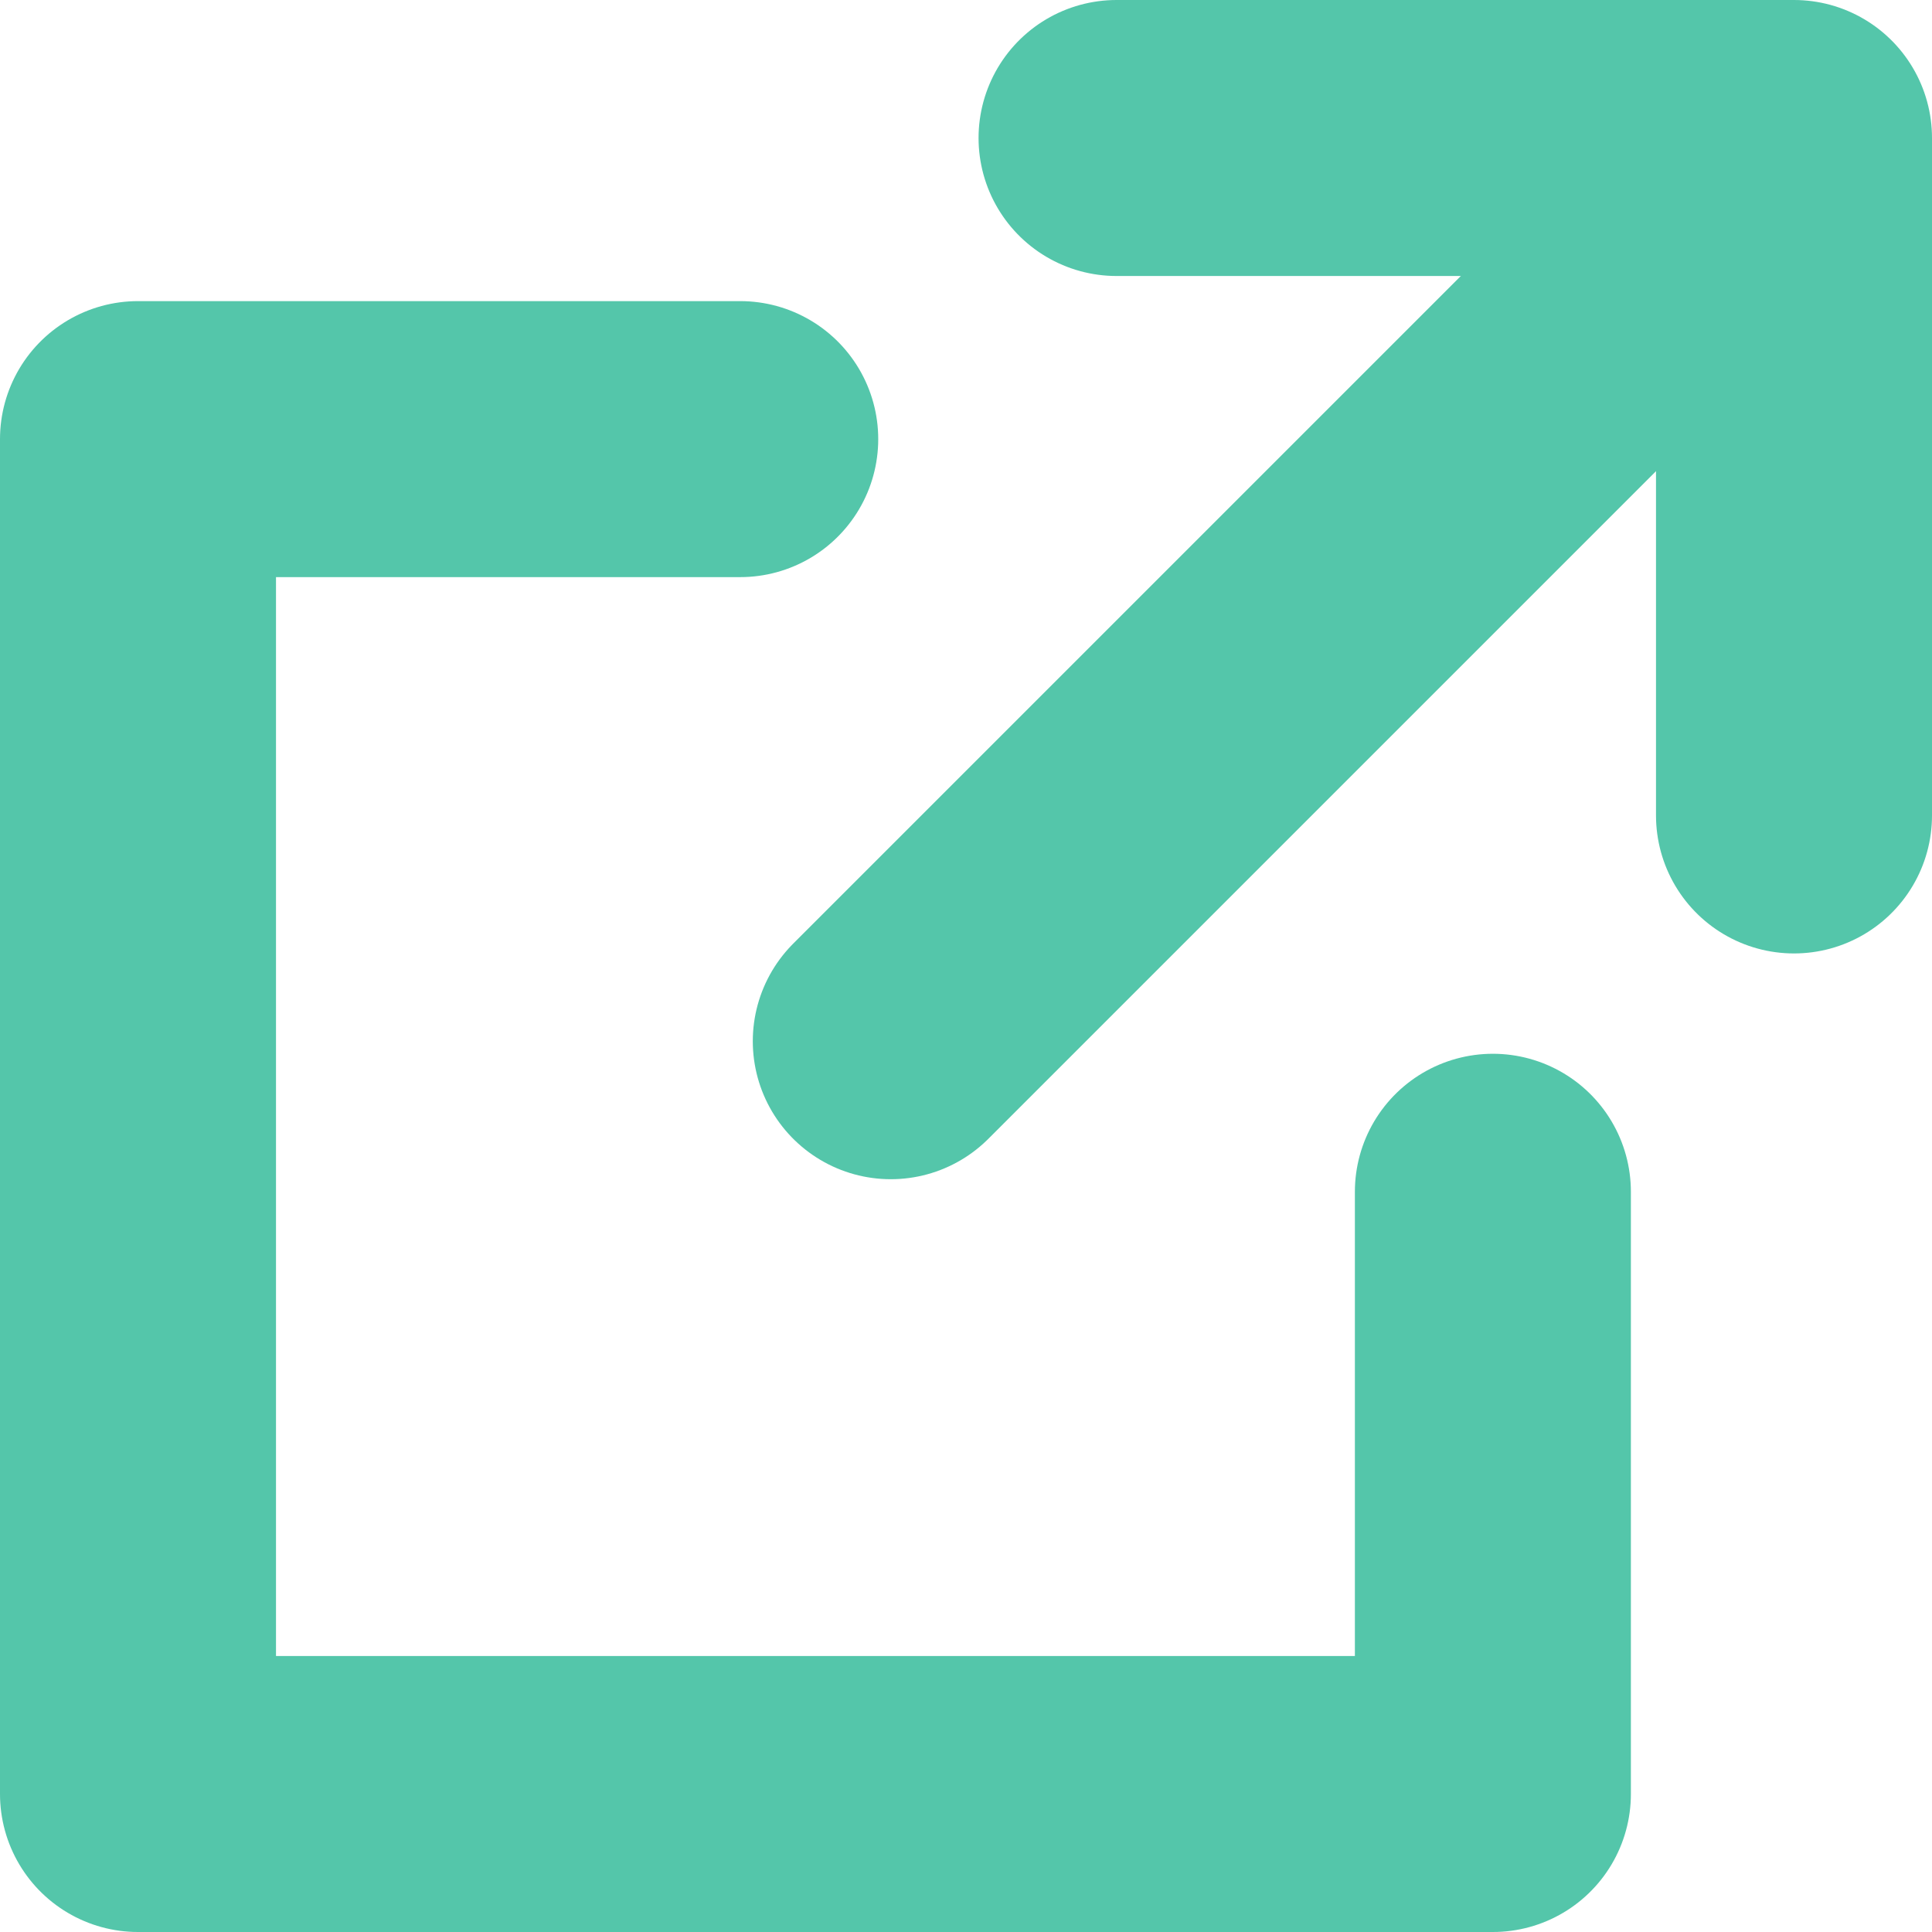
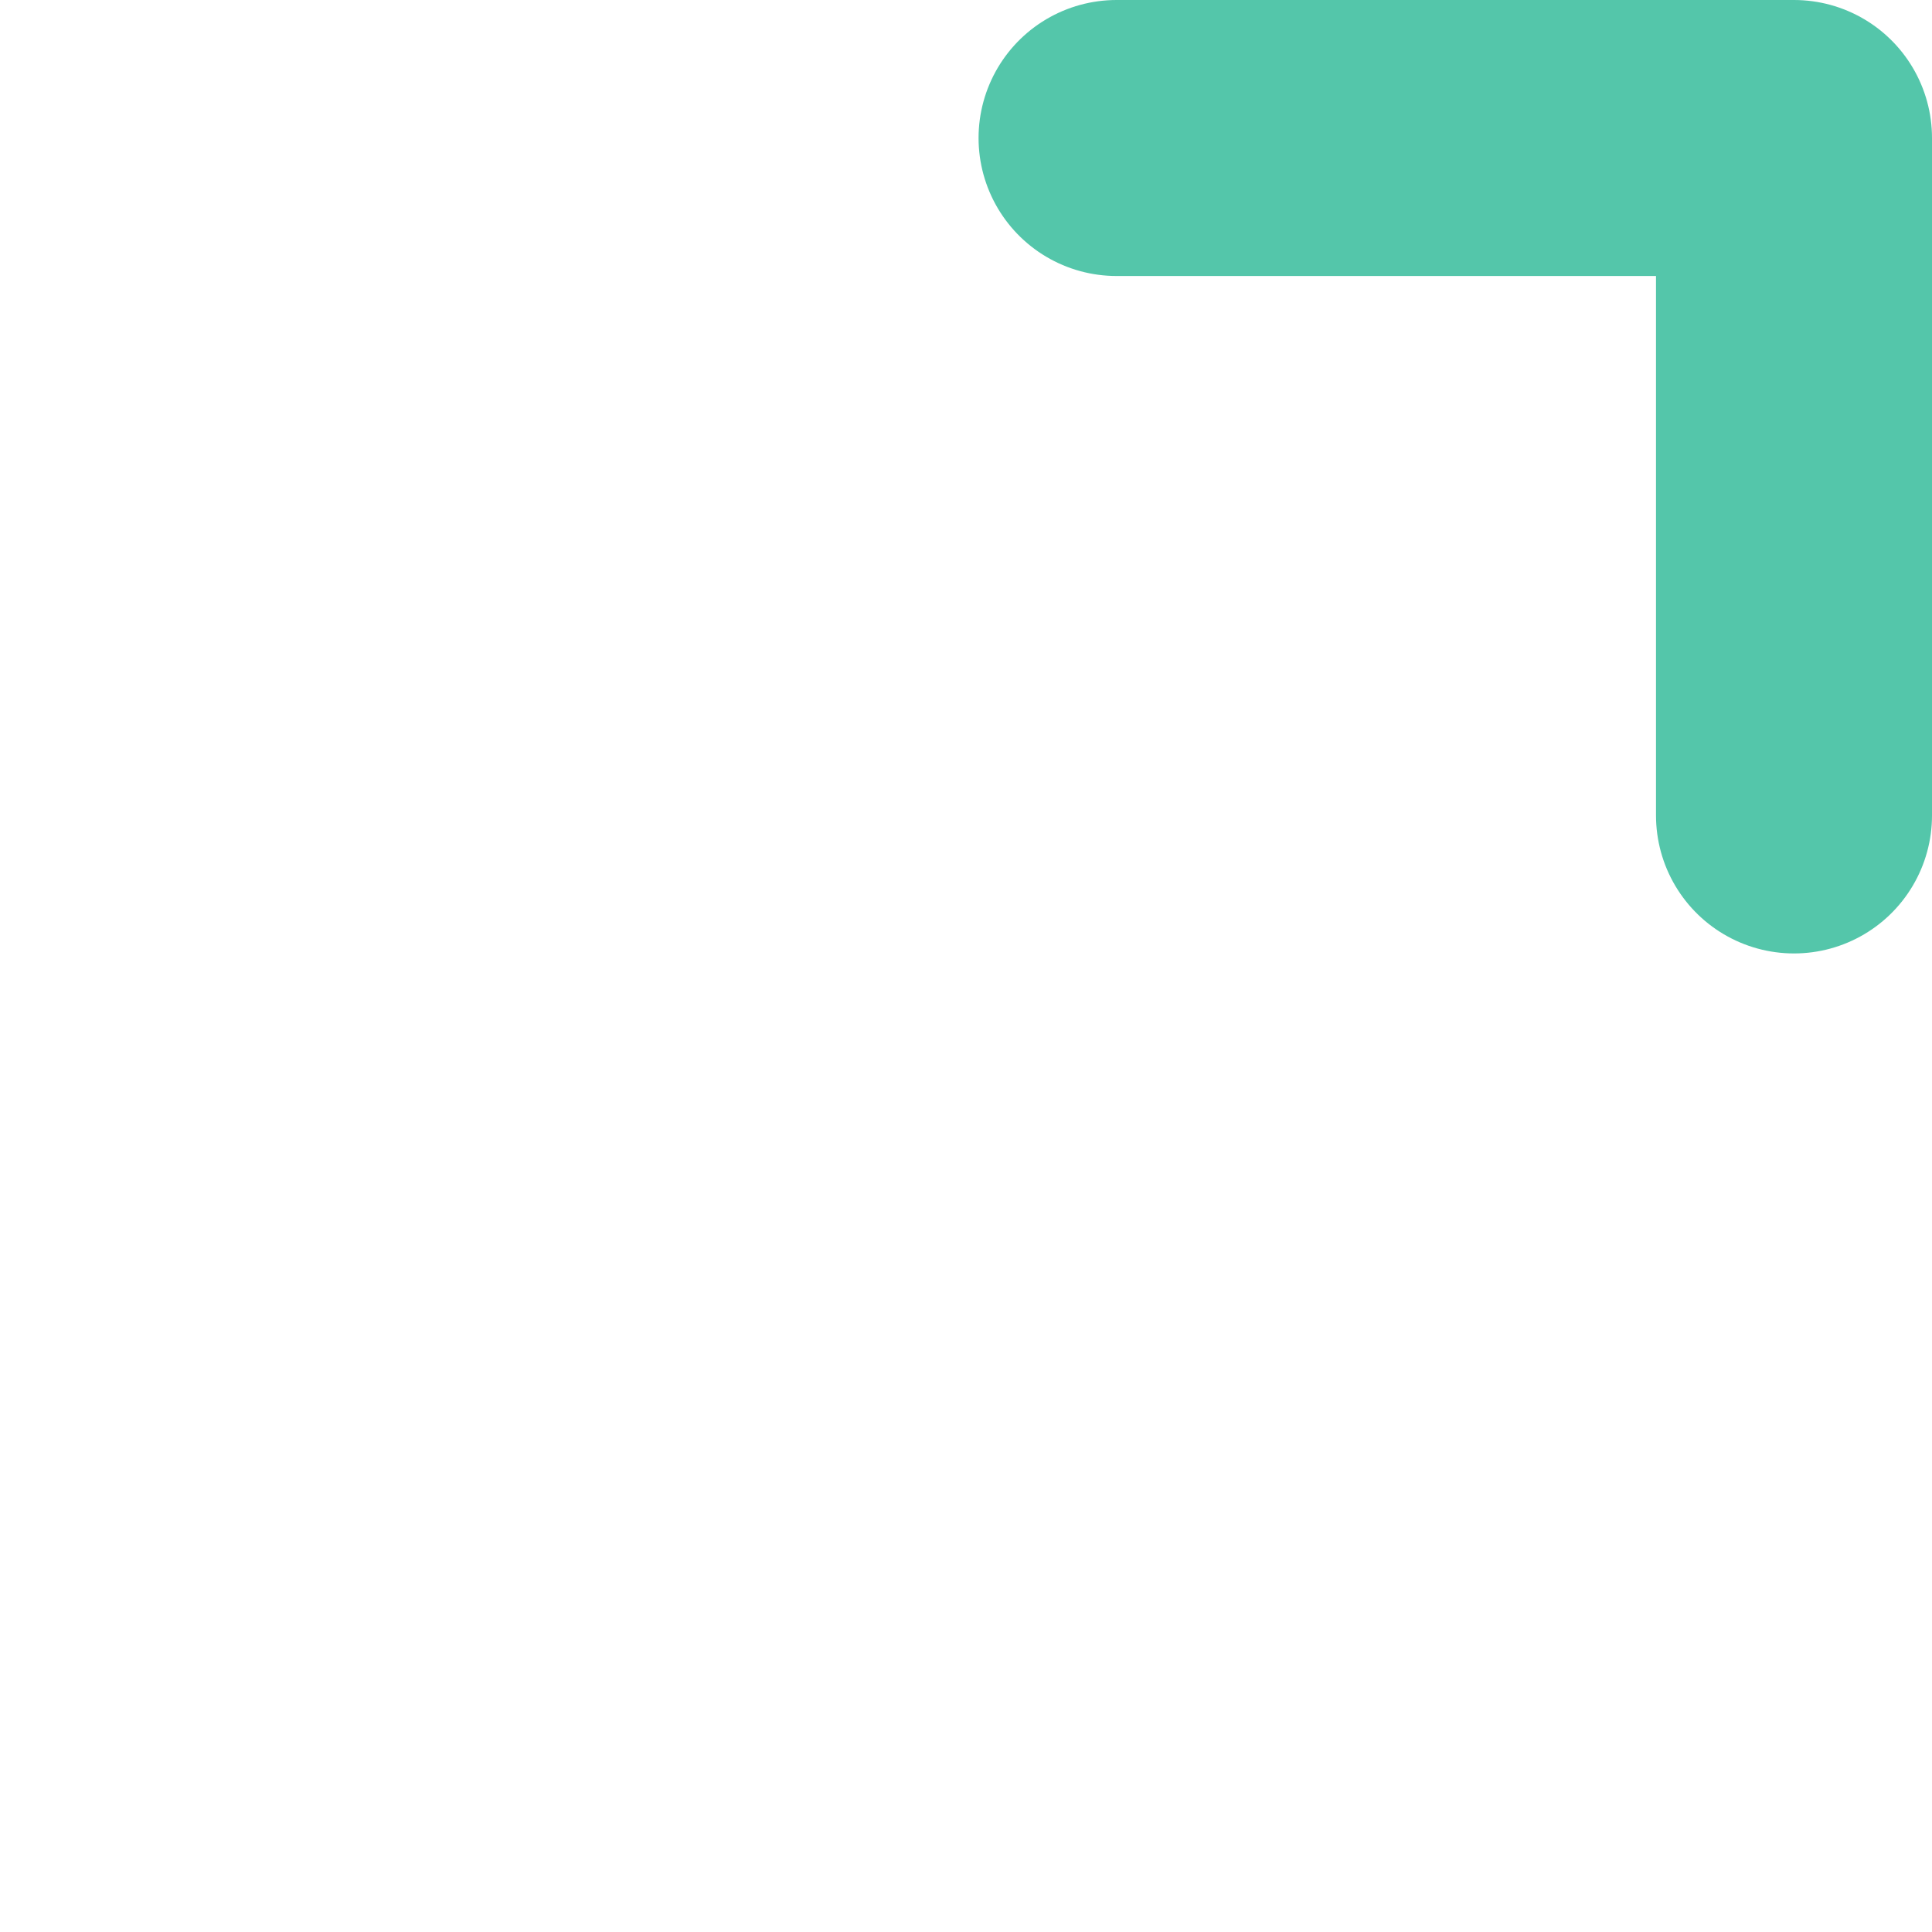
<svg xmlns="http://www.w3.org/2000/svg" width="14" height="14" viewBox="0 0 14 14" fill="none">
  <path d="M8.091 1H13V5.909" stroke="#54C6AA" stroke-width="2" stroke-linecap="round" stroke-linejoin="round" />
-   <path d="M10.818 8.636V13H1V3.182H5.364" stroke="#54C6AA" stroke-width="2" stroke-linecap="round" stroke-linejoin="round" />
-   <path d="M6.455 7.545L12.455 1.545" stroke="#54C6AA" stroke-width="2" stroke-linecap="round" stroke-linejoin="round" />
</svg>